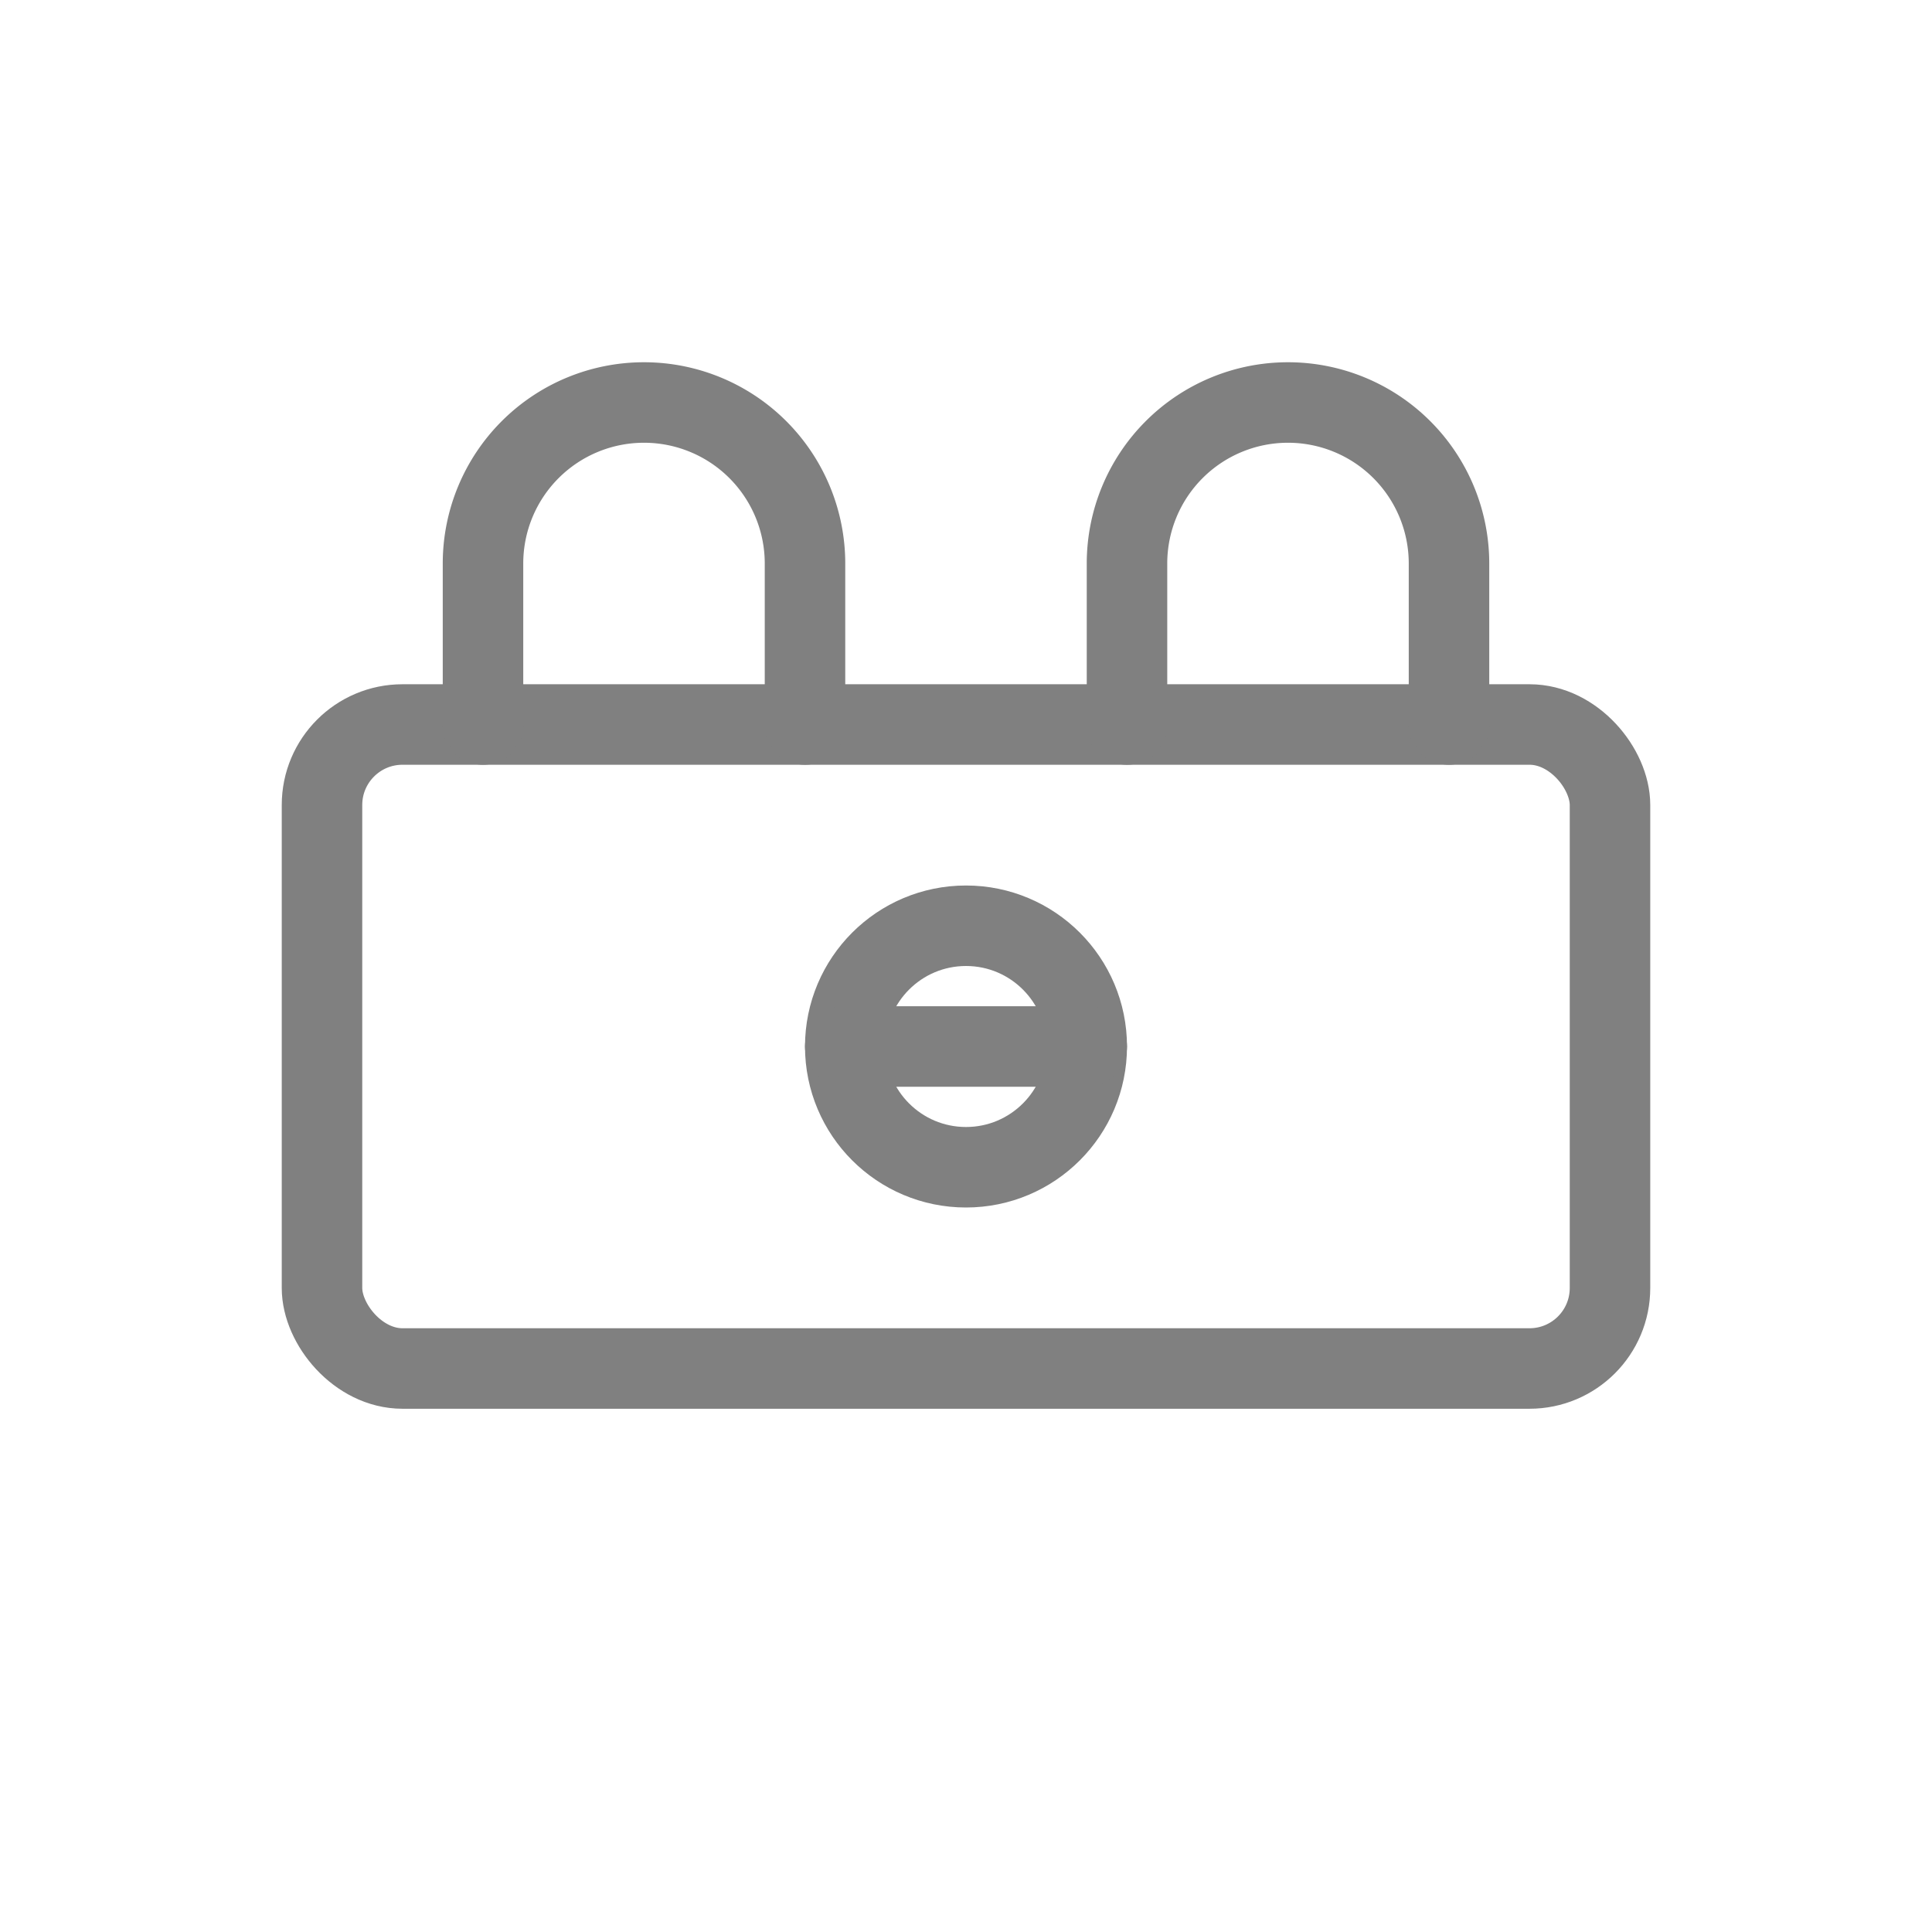
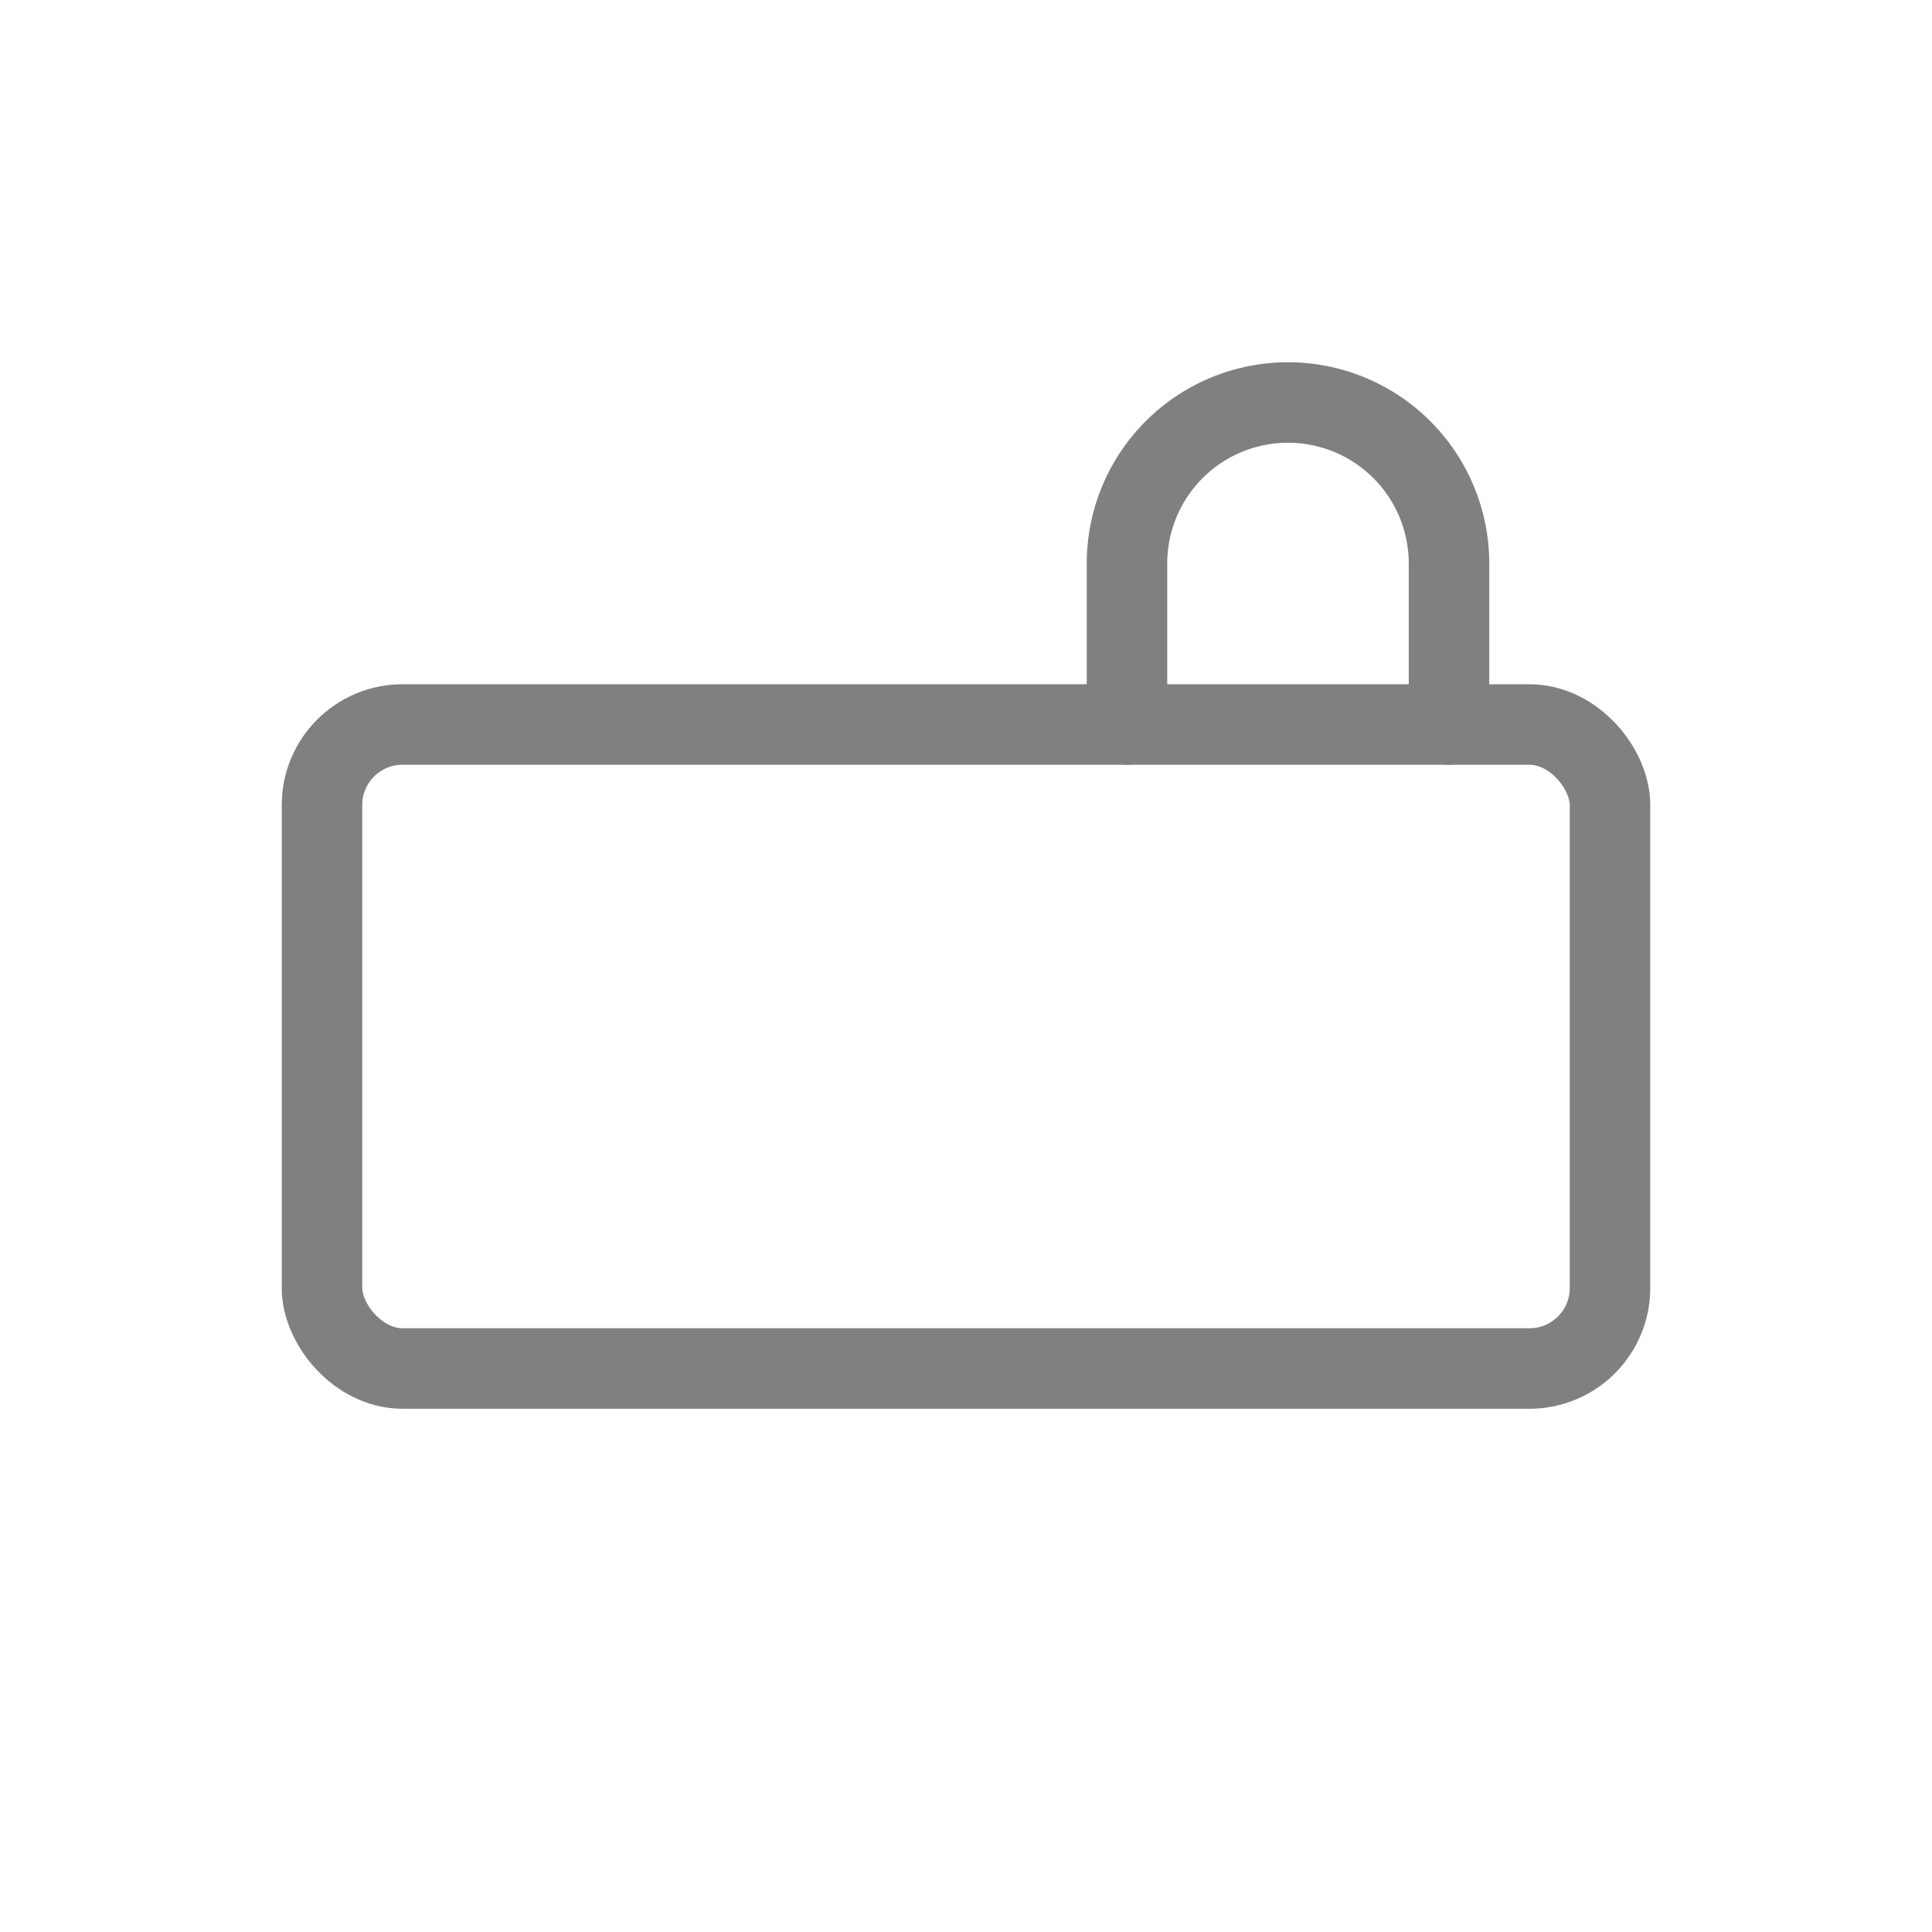
<svg xmlns="http://www.w3.org/2000/svg" viewBox="0 0 48 48" fill="none" stroke="gray" stroke-width="2" stroke-linecap="round" stroke-linejoin="round">
  <rect x="8" y="18" width="32" height="16" rx="2" />
-   <path d="M12 18v-4a4 4 0 0 1 8 0v4" />
  <path d="M28 18v-4a4 4 0 0 1 8 0v4" />
-   <circle cx="24" cy="26" r="3" />
-   <path d="M21 26h6" />
</svg>